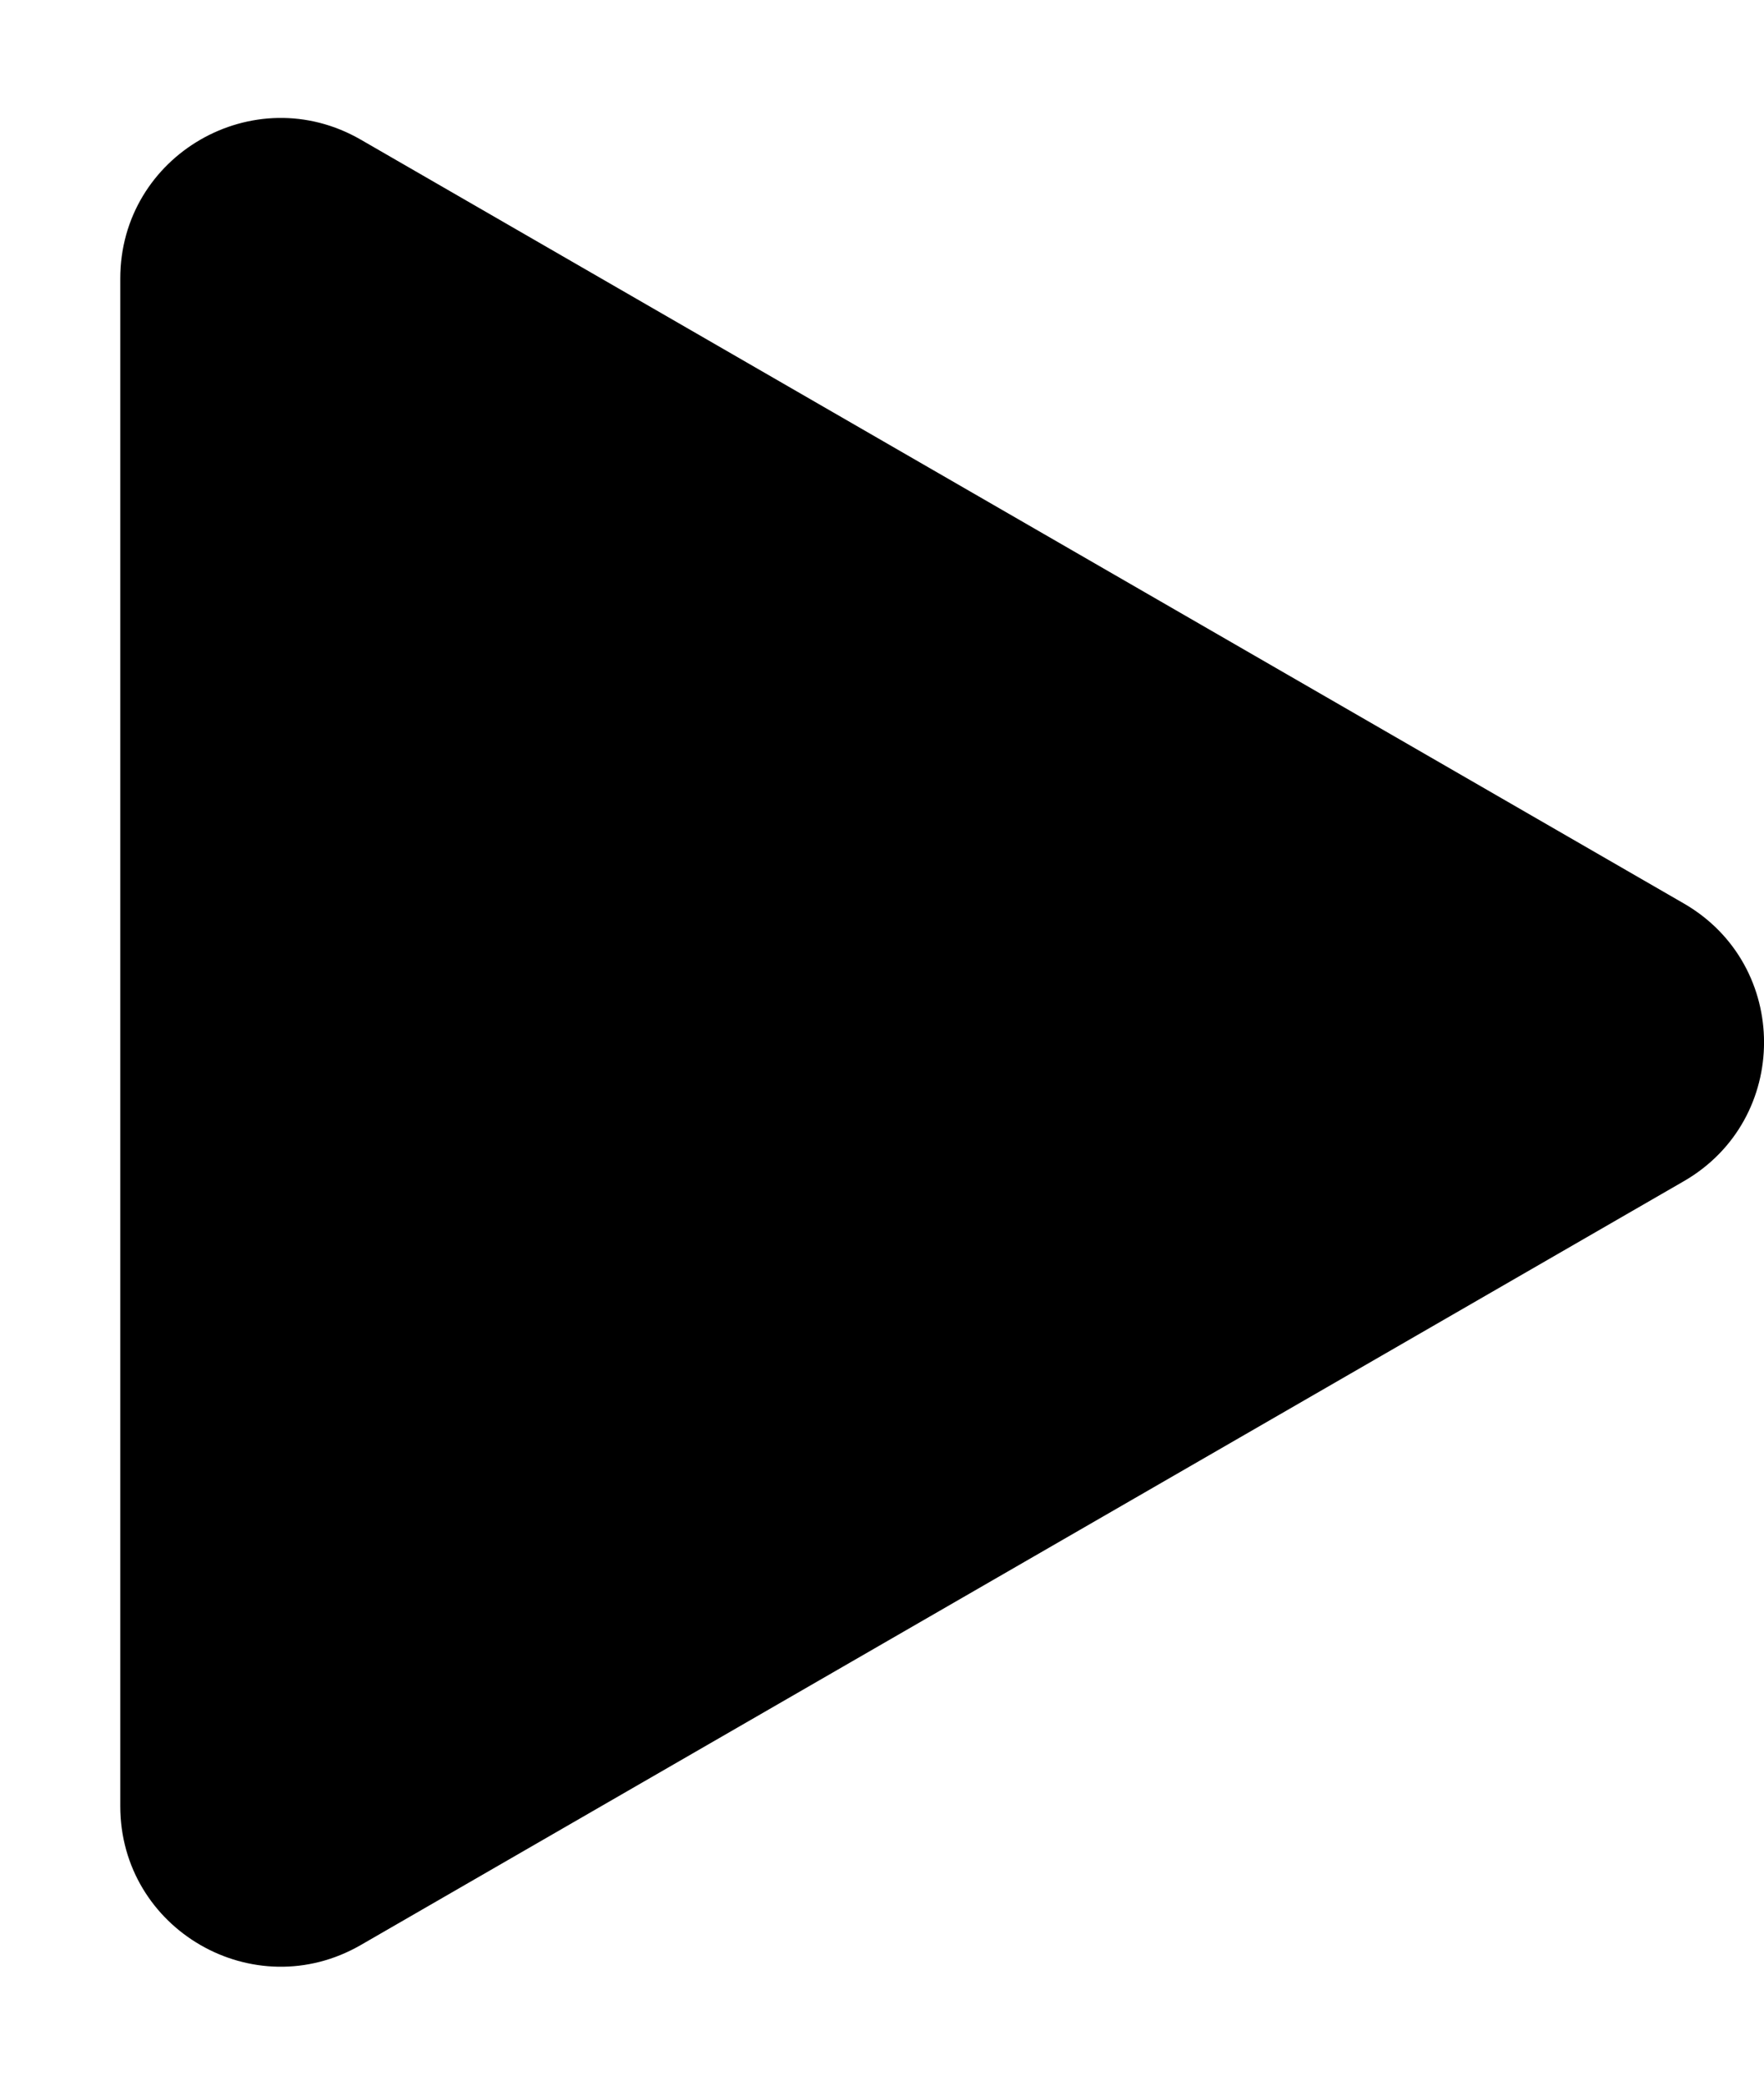
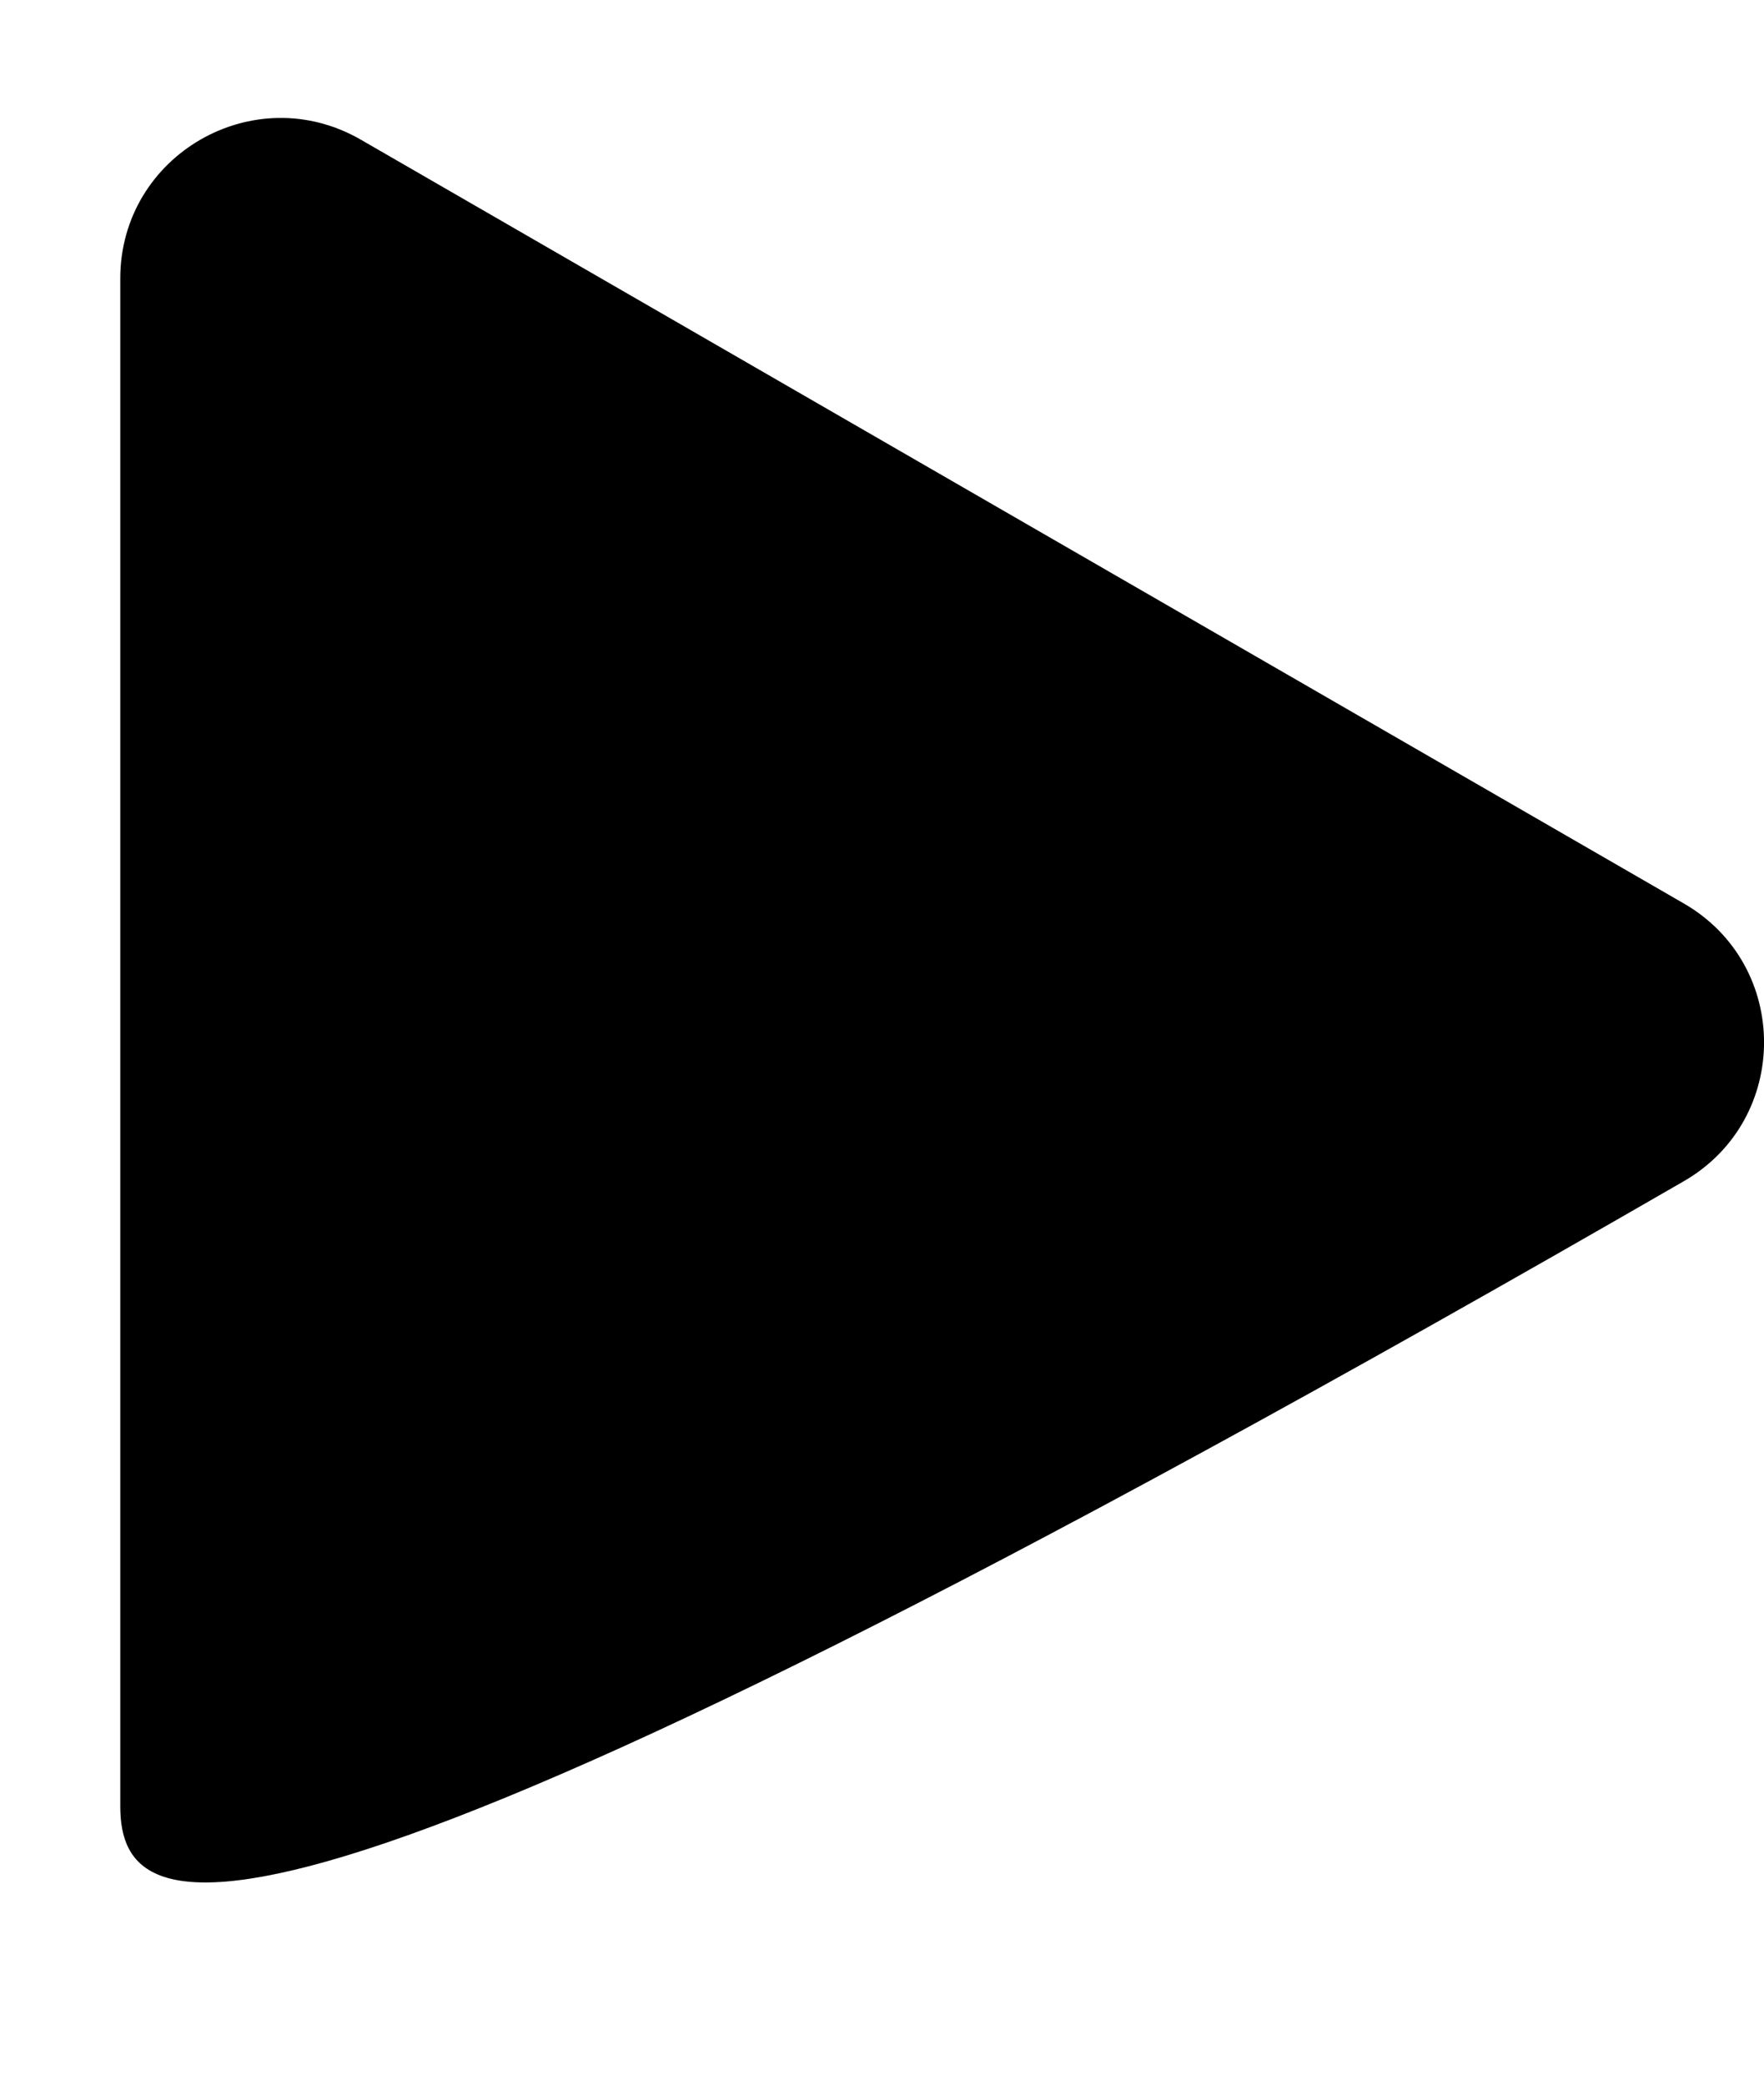
<svg xmlns="http://www.w3.org/2000/svg" width="11" height="13" viewBox="0 0 11 13" fill="none">
-   <path d="M10.5 5.634C11.167 6.019 11.167 6.981 10.5 7.366L2.25 12.129C1.583 12.514 0.75 12.033 0.75 11.263L0.75 1.737C0.75 0.967 1.583 0.486 2.25 0.871L10.5 5.634Z" fill="black" />
+   <path d="M10.5 5.634C11.167 6.019 11.167 6.981 10.5 7.366C1.583 12.514 0.75 12.033 0.75 11.263L0.75 1.737C0.75 0.967 1.583 0.486 2.25 0.871L10.5 5.634Z" fill="black" />
</svg>